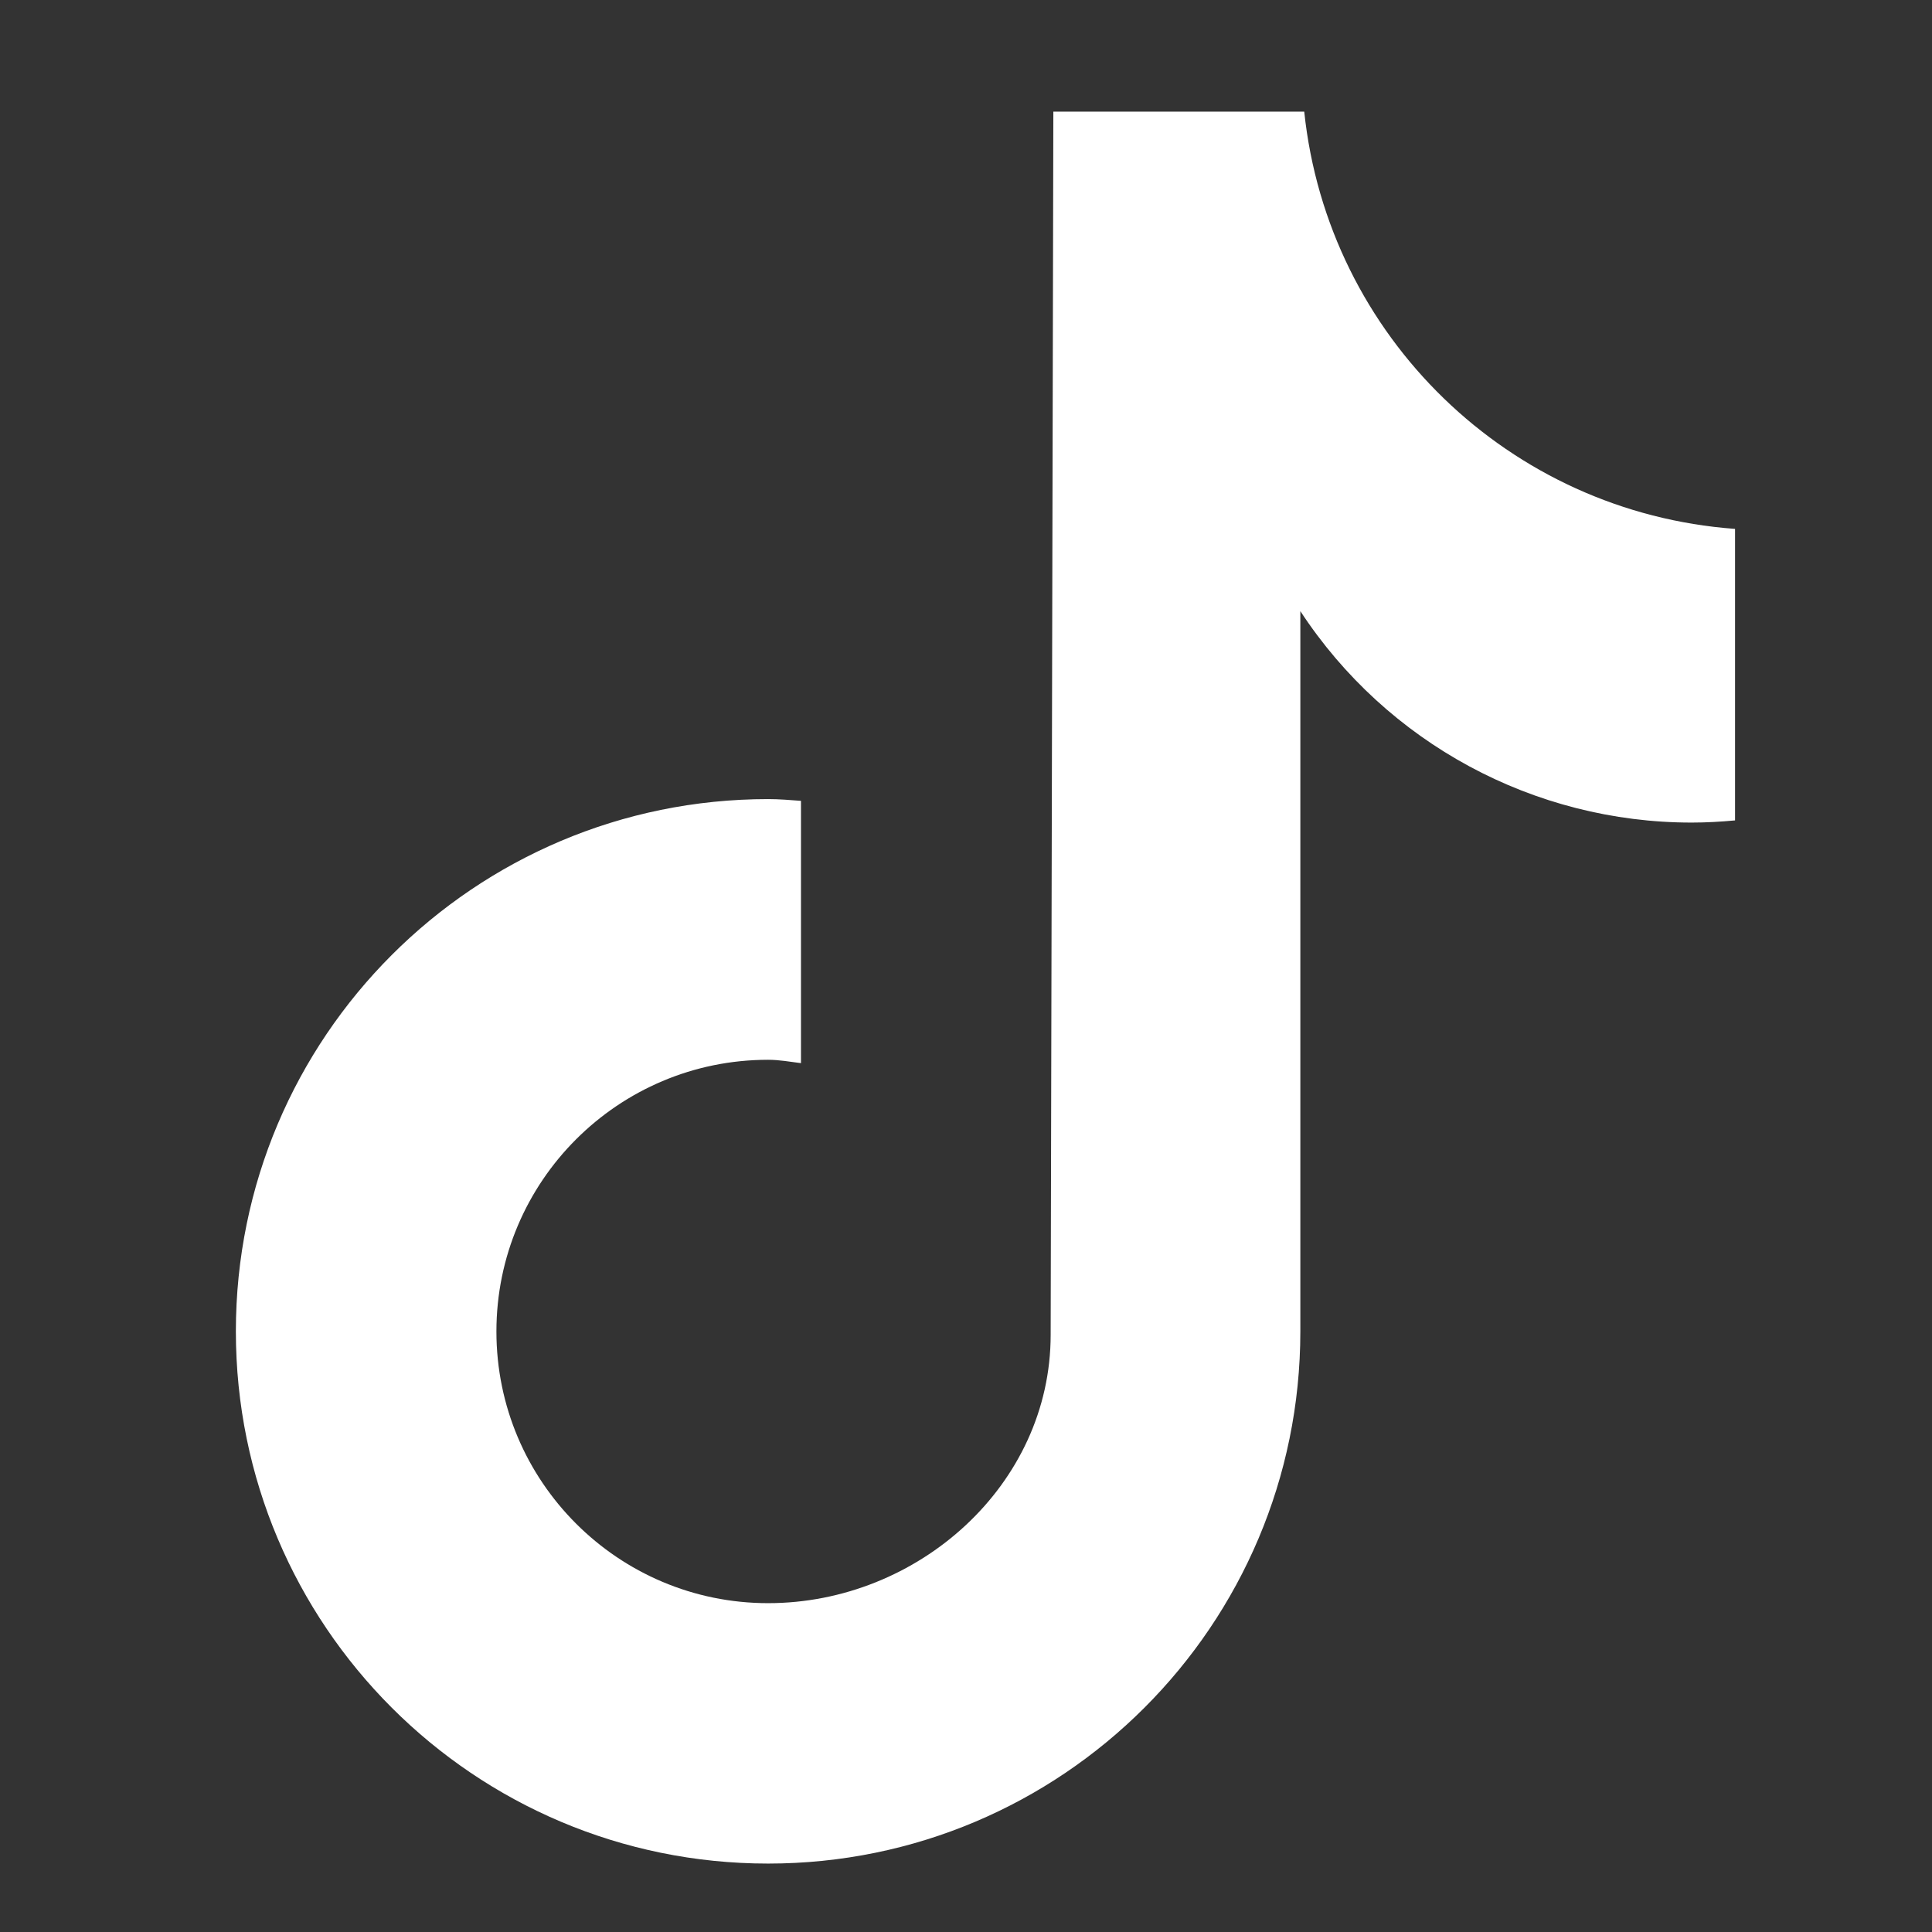
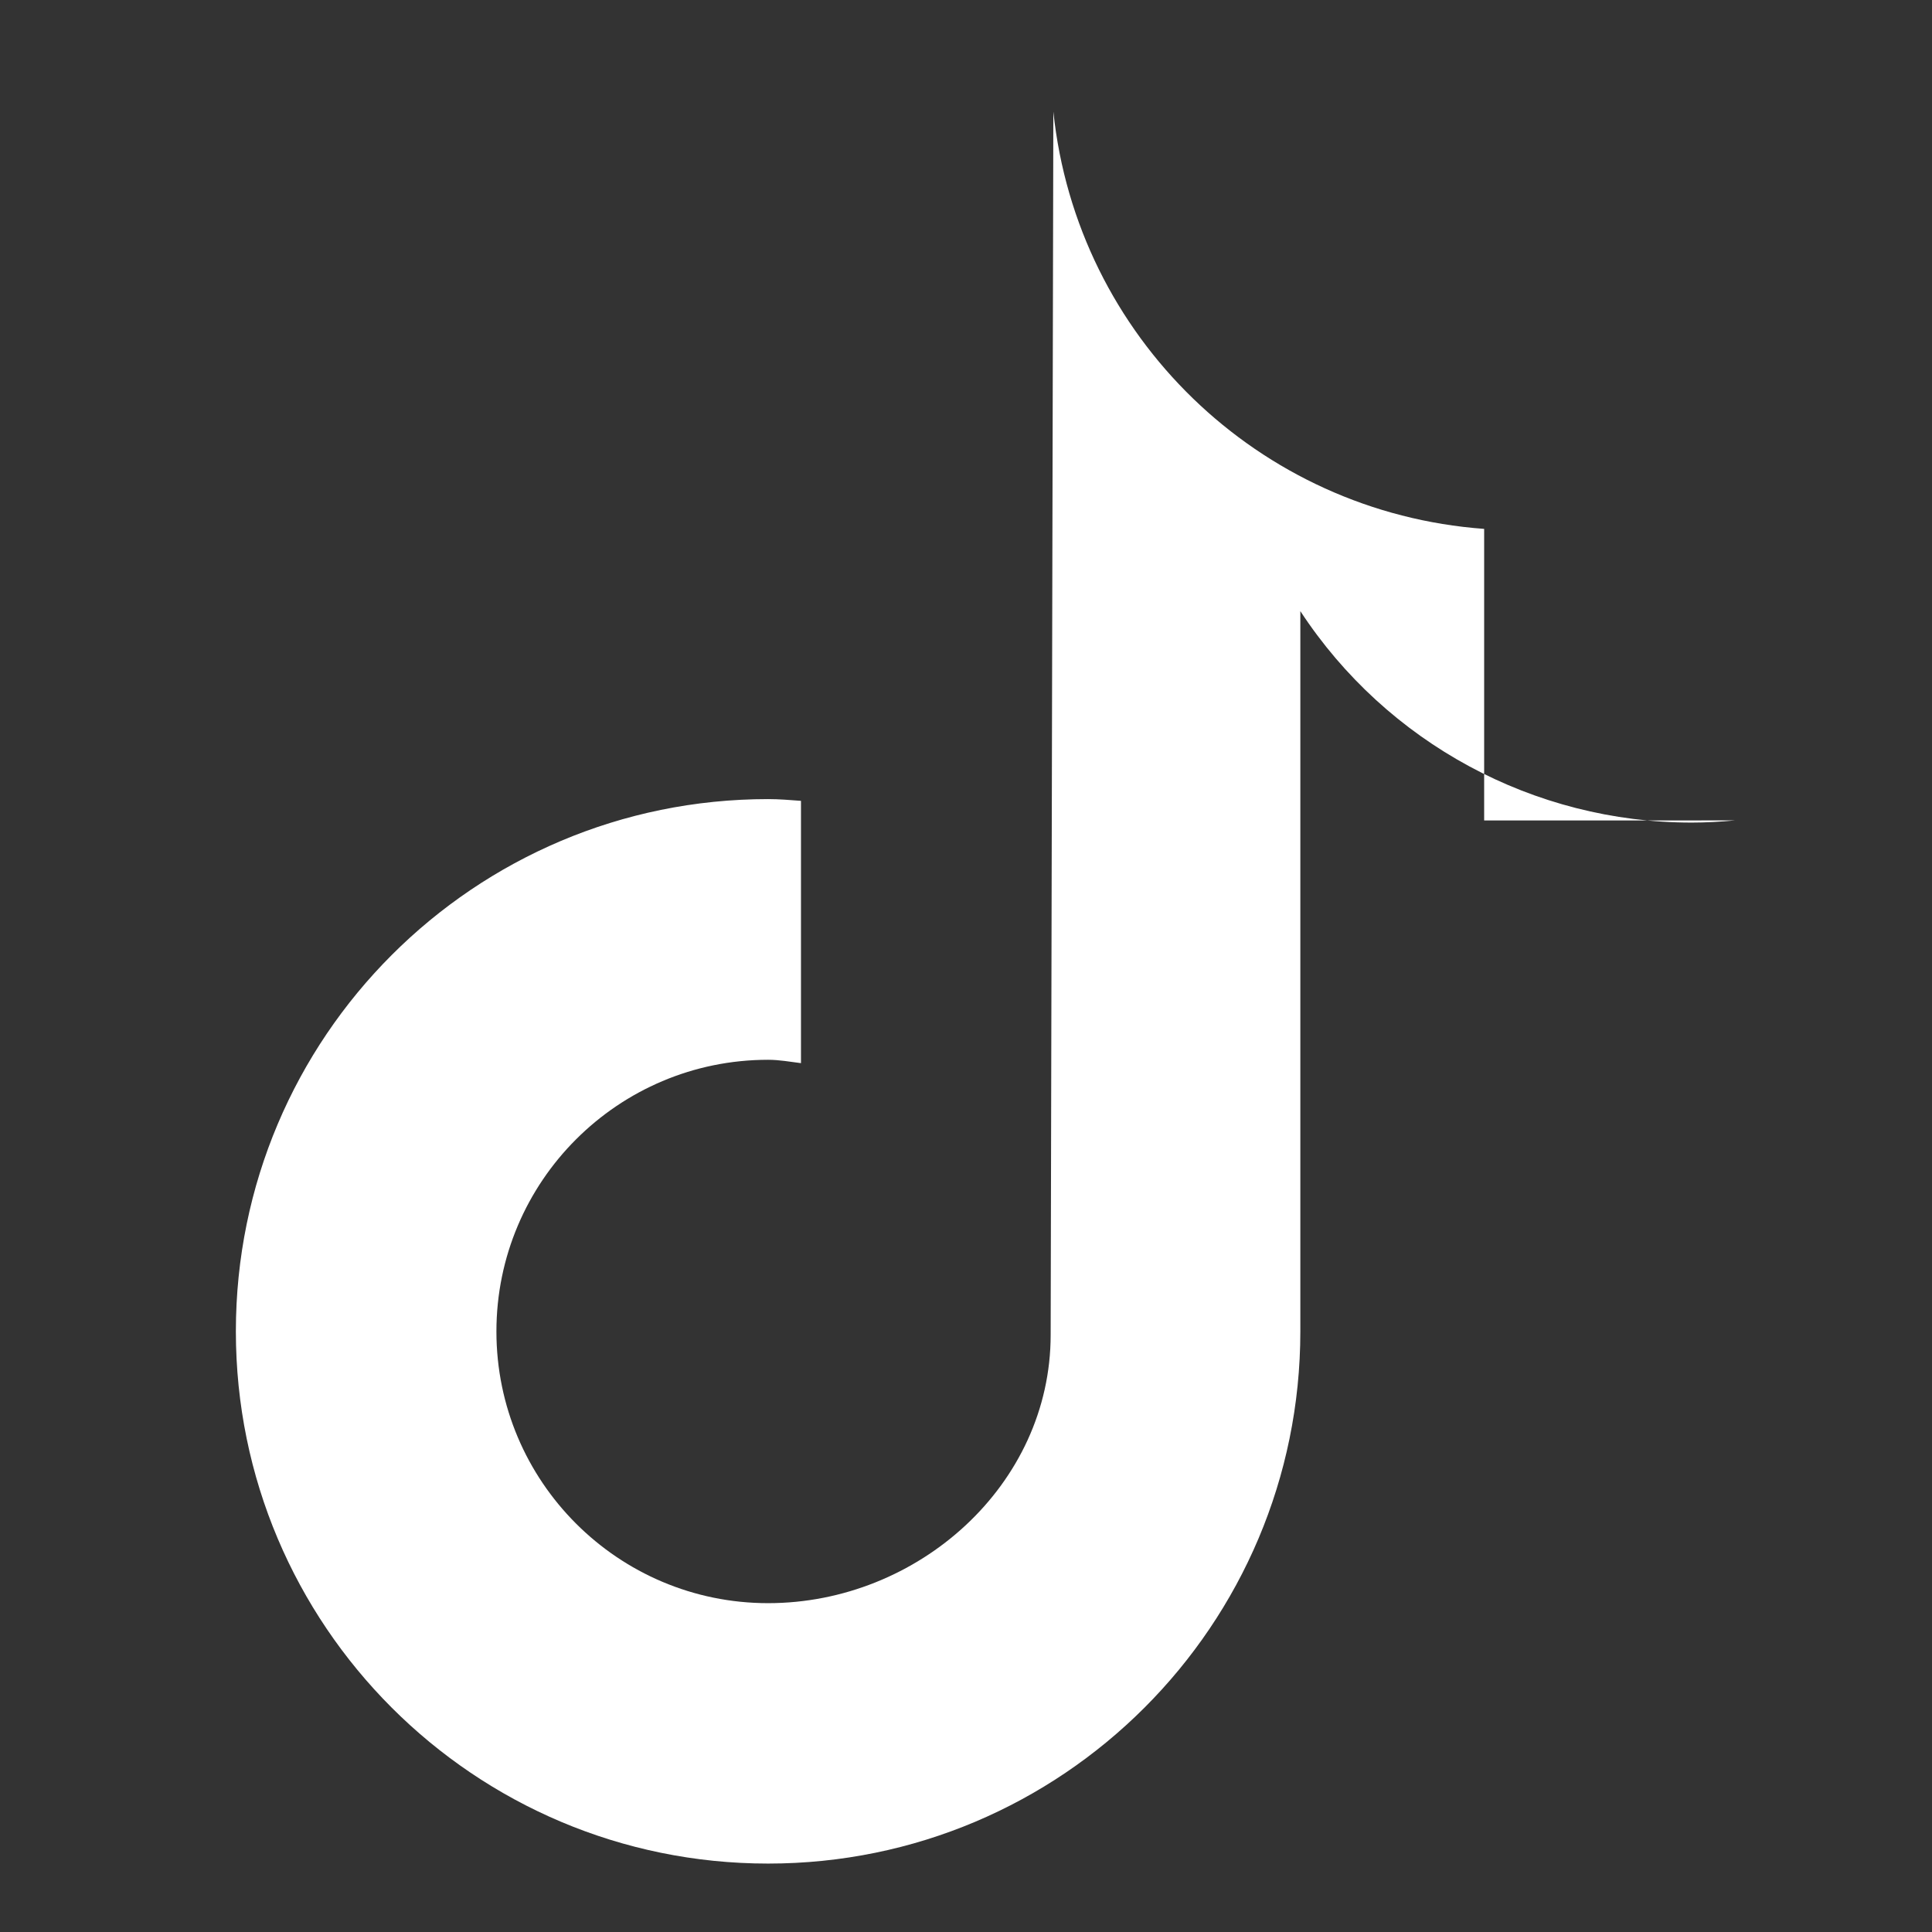
<svg xmlns="http://www.w3.org/2000/svg" id="Layer_1" version="1.1" viewBox="0 0 144 144">
  <rect x="0" y="0" width="144" height="144" fill="#333333" stroke="none" />
  <defs>
    <style>
      .st0 {
        fill: #fff;
      }
    </style>
  </defs>
-   <path class="st0" d="M129.3,61.15c-1.07.1-2.14.16-3.21.16-11.76,0-22.73-5.93-29.17-15.76v53.68c0,21.91-17.76,39.67-39.67,39.67s-39.67-17.76-39.67-39.67,17.76-39.67,39.67-39.67h0c.83,0,1.64.07,2.45.13v19.55c-.81-.1-1.61-.25-2.45-.25-11.18,0-20.25,9.07-20.25,20.25s9.07,20.25,20.25,20.25,21.06-8.81,21.06-20l.2-91.17h18.7c1.76,16.77,15.29,29.87,32.11,31.1v21.73" />
+   <path class="st0" d="M129.3,61.15c-1.07.1-2.14.16-3.21.16-11.76,0-22.73-5.93-29.17-15.76v53.68c0,21.91-17.76,39.67-39.67,39.67s-39.67-17.76-39.67-39.67,17.76-39.67,39.67-39.67h0c.83,0,1.64.07,2.45.13v19.55c-.81-.1-1.61-.25-2.45-.25-11.18,0-20.25,9.07-20.25,20.25s9.07,20.25,20.25,20.25,21.06-8.81,21.06-20l.2-91.17c1.76,16.77,15.29,29.87,32.11,31.1v21.73" />
</svg>